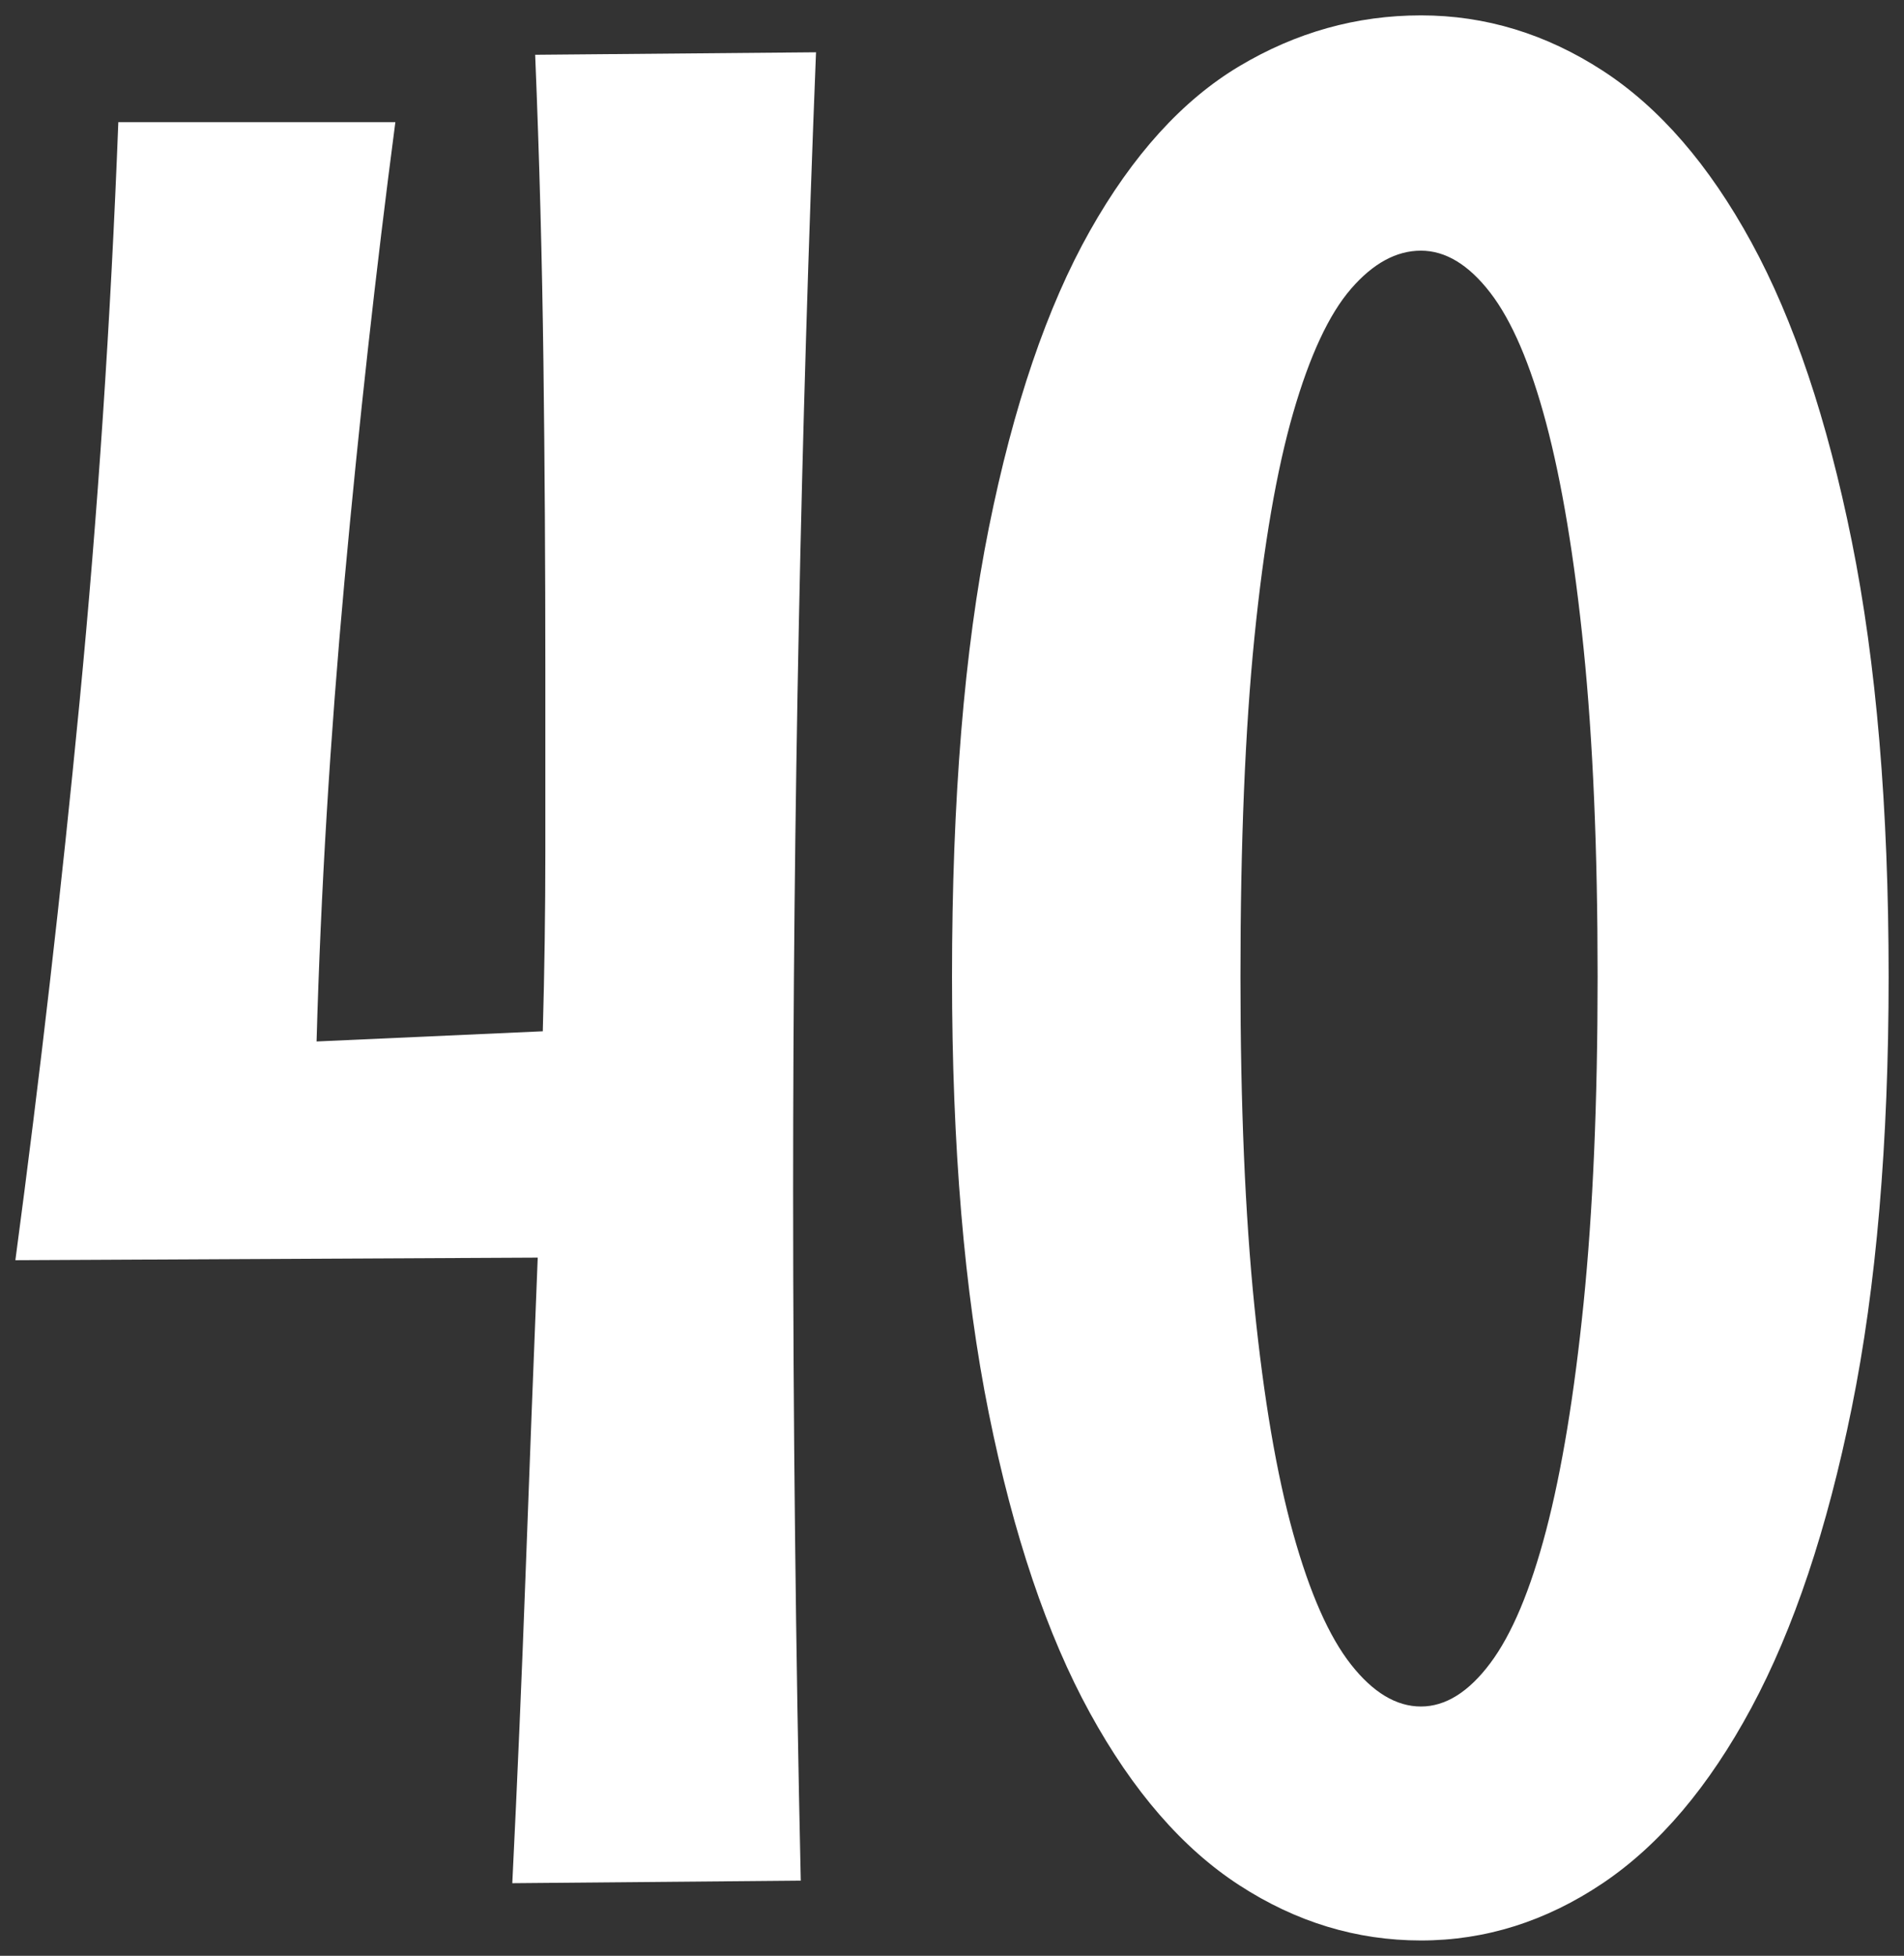
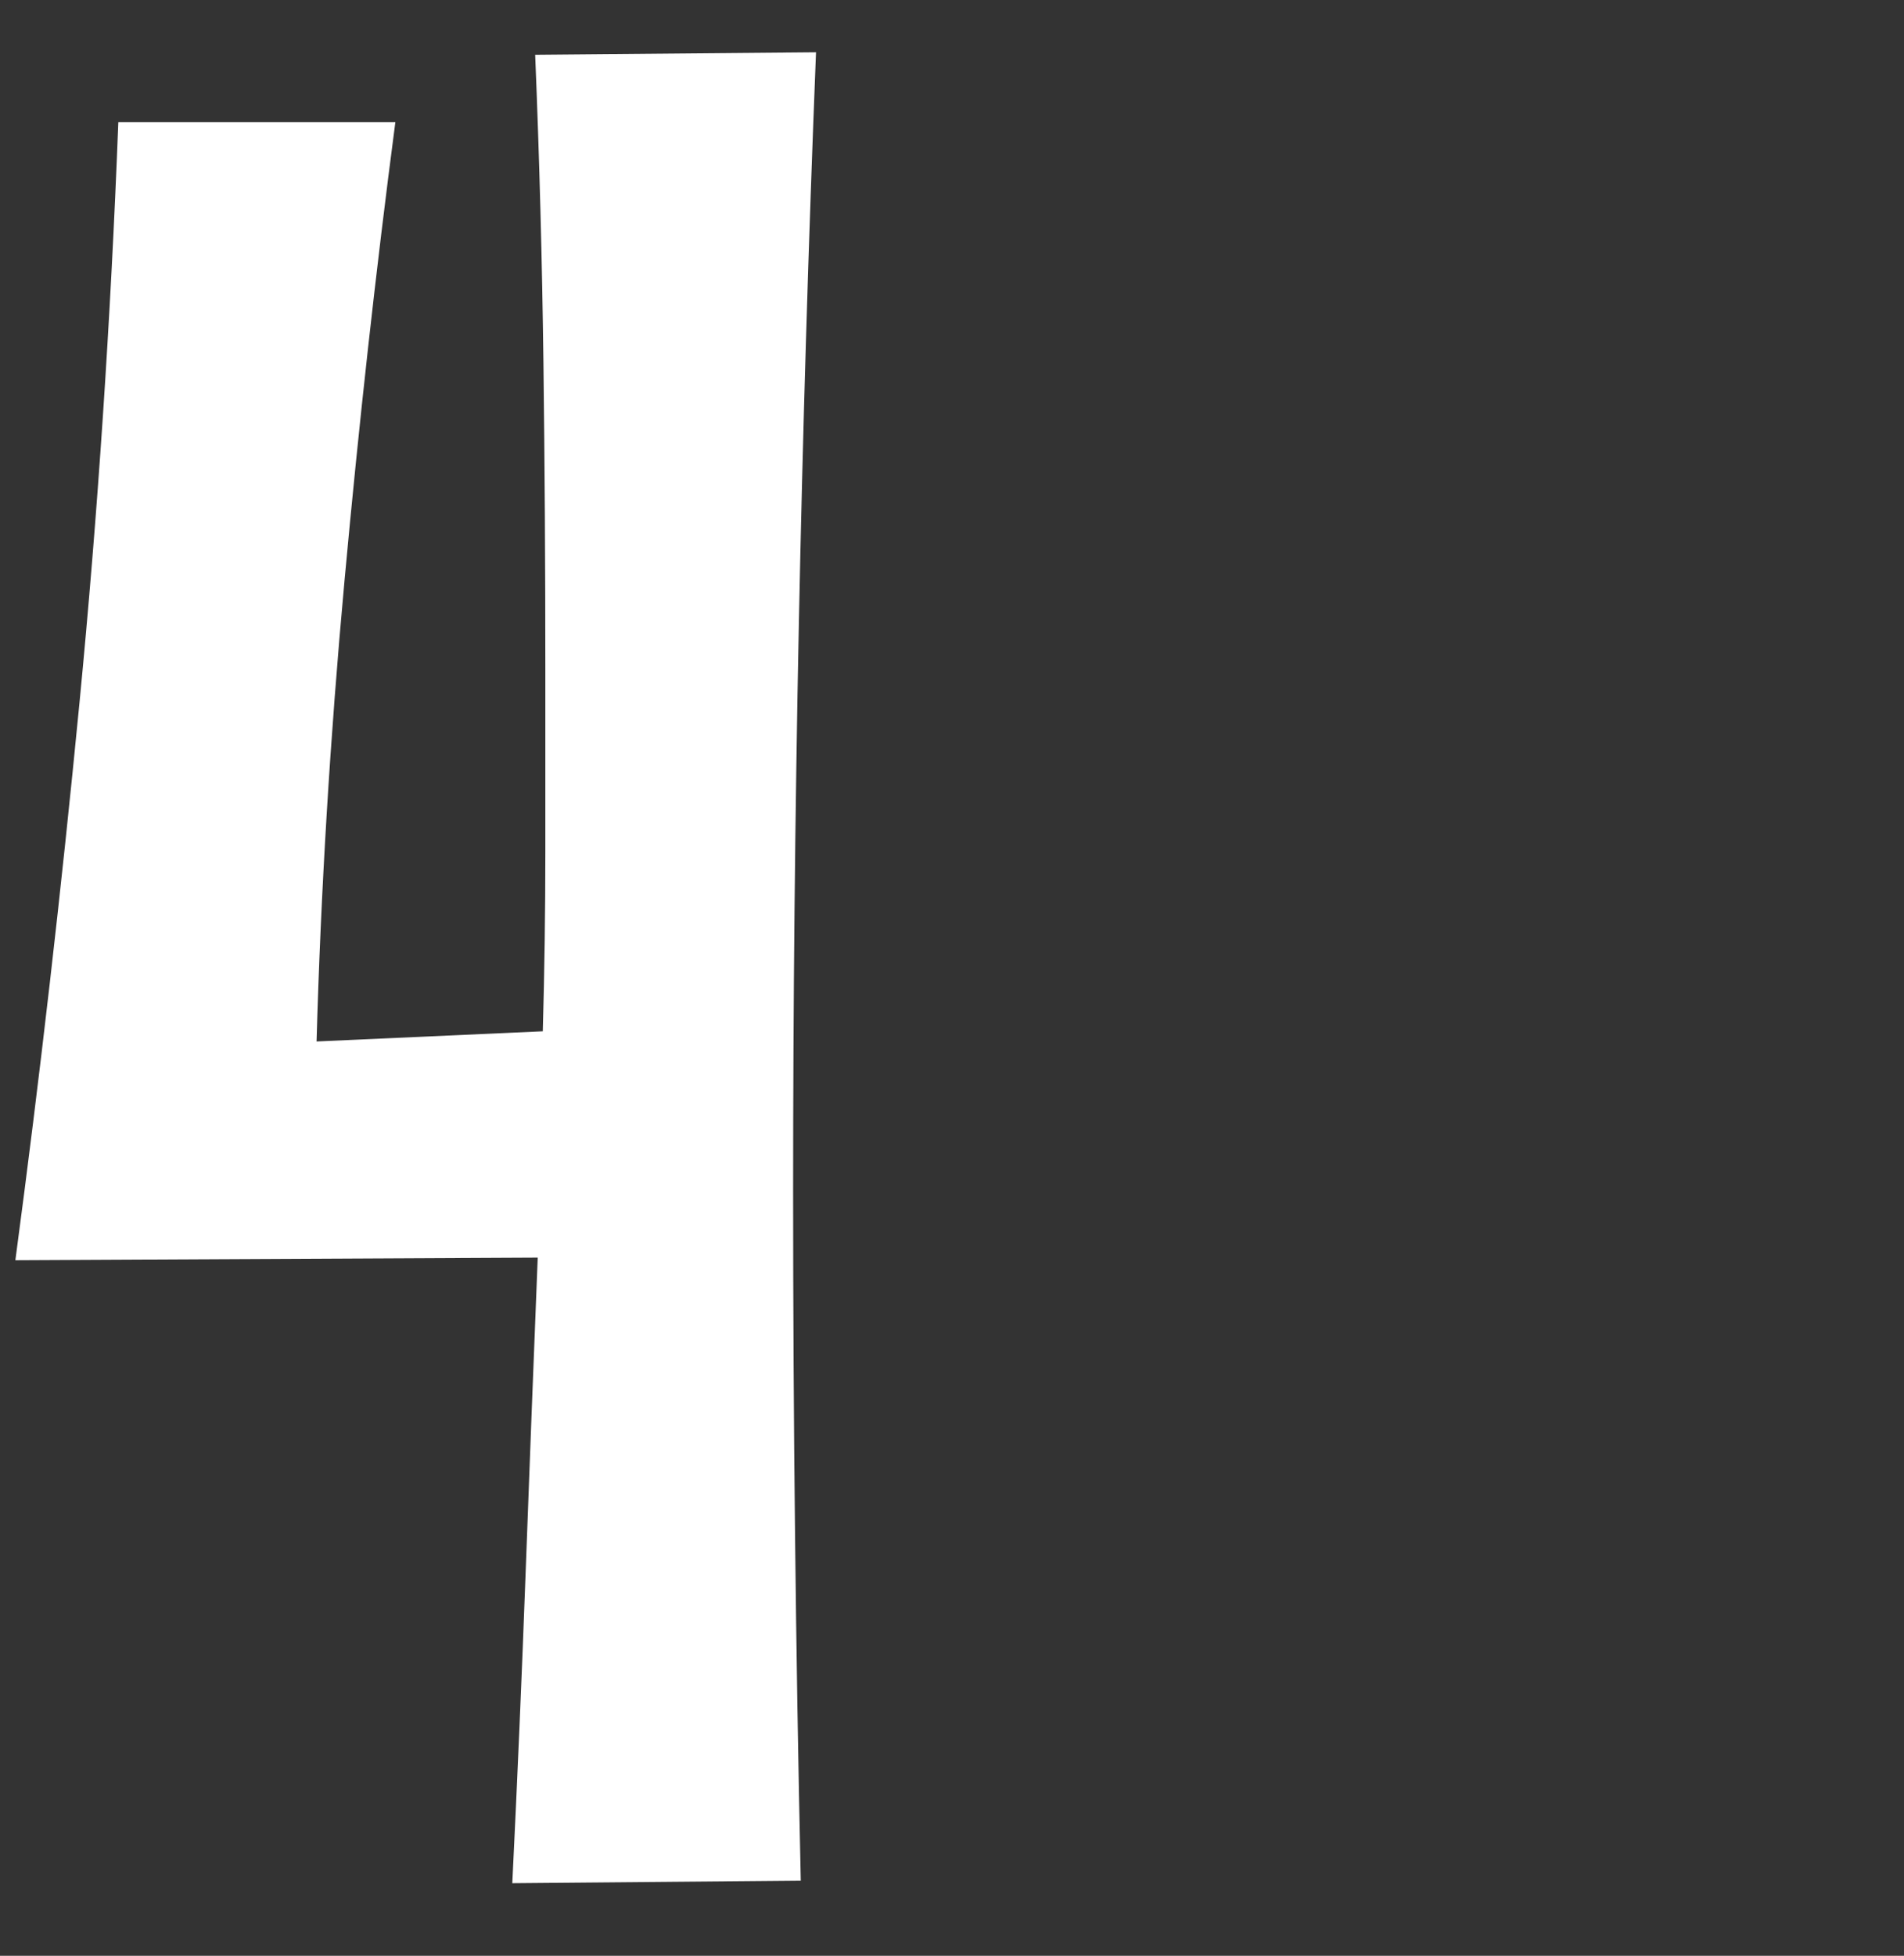
<svg xmlns="http://www.w3.org/2000/svg" enable-background="new 0 0 619.367 635.912" viewBox="0 0 619.37 635.91">
  <rect x="0" y="0" width="619.37" height="635.91" fill="#333333" stroke="none" />
  <g enable-background="new" fill="#fff">
    <path d="m 265.45 17 c -4.96 124.58 -7.45 247.91 -7.45 370 0 37.48 .21 74.89 .63 112.23 .41 37.35 1.03 74.77 1.86 112.24 l -93.84 .83 c 1.65 -33.62 3.1 -67.31 4.34 -101.08 1.24 -33.76 2.55 -67.86 3.93 -102.32 l -169.92 .84 c 7.99 -59.81 14.95 -120.3 20.88 -181.49 5.92 -61.19 10.13 -124.03 12.61 -188.52 h 90.12 c -6.34 48.23 -11.85 97.92 -16.54 149.03 -4.69 51.13 -7.72 101.08 -9.09 149.86 l 73.59 -3.31 c .55 -19.57 .83 -39.07 .83 -58.5 s 0 -39.07 0 -58.92 c 0 -33.34 -.2 -66.62 -.62 -99.83 s -1.31 -66.62 -2.69 -100.25 z" />
-     <path d="m 614.37 317.55 c 0 54.02 -4 100.73 -11.99 140.15 s -18.88 71.93 -32.66 97.56 c -13.79 25.63 -29.91 44.65 -48.36 57.05 -18.47 12.4 -38.18 18.61 -59.12 18.61 -20.95 0 -40.66 -5.99 -59.12 -17.98 -18.47 -11.99 -34.66 -30.65 -48.58 -56.02 -13.92 -25.36 -24.88 -57.8 -32.87 -97.36 -7.99 -39.54 -11.98 -86.87 -11.98 -142.01 0 -57.6 3.99 -106.25 11.98 -145.93 7.99 -39.69 18.95 -71.87 32.87 -96.54 13.91 -24.66 30.11 -42.51 48.58 -53.54 18.46 -11.02 38.17 -16.54 59.12 -16.54 20.94 0 40.64 6 59.12 17.98 18.46 11.99 34.59 30.6 48.36 55.81 13.78 25.22 24.67 57.61 32.66 97.16 7.98 39.55 11.99 86.76 11.99 141.6 z m -94.67 0 c 0 -41.33 -1.52 -76.89 -4.55 -106.66 s -7.1 -54.22 -12.2 -73.37 c -5.1 -19.16 -11.16 -33.28 -18.19 -42.38 -7.03 -9.09 -14.54 -13.64 -22.53 -13.64 -8 0 -15.58 4.13 -22.74 12.4 -7.17 8.27 -13.43 21.7 -18.81 40.31 s -9.58 42.94 -12.61 72.97 c -3.03 30.04 -4.55 66.83 -4.55 110.38 0 41.62 1.51 77.39 4.55 107.28 3.03 29.91 7.23 54.52 12.61 73.79 5.38 19.29 11.64 33.49 18.81 42.58 7.16 9.1 14.74 13.64 22.74 13.64 7.98 0 15.5 -4.68 22.53 -14.05 7.03 -9.36 13.09 -23.77 18.19 -43.2 5.09 -19.43 9.16 -44.09 12.2 -74 3.03 -29.92 4.55 -65.26 4.55 -106.05 z" />
  </g>
</svg>